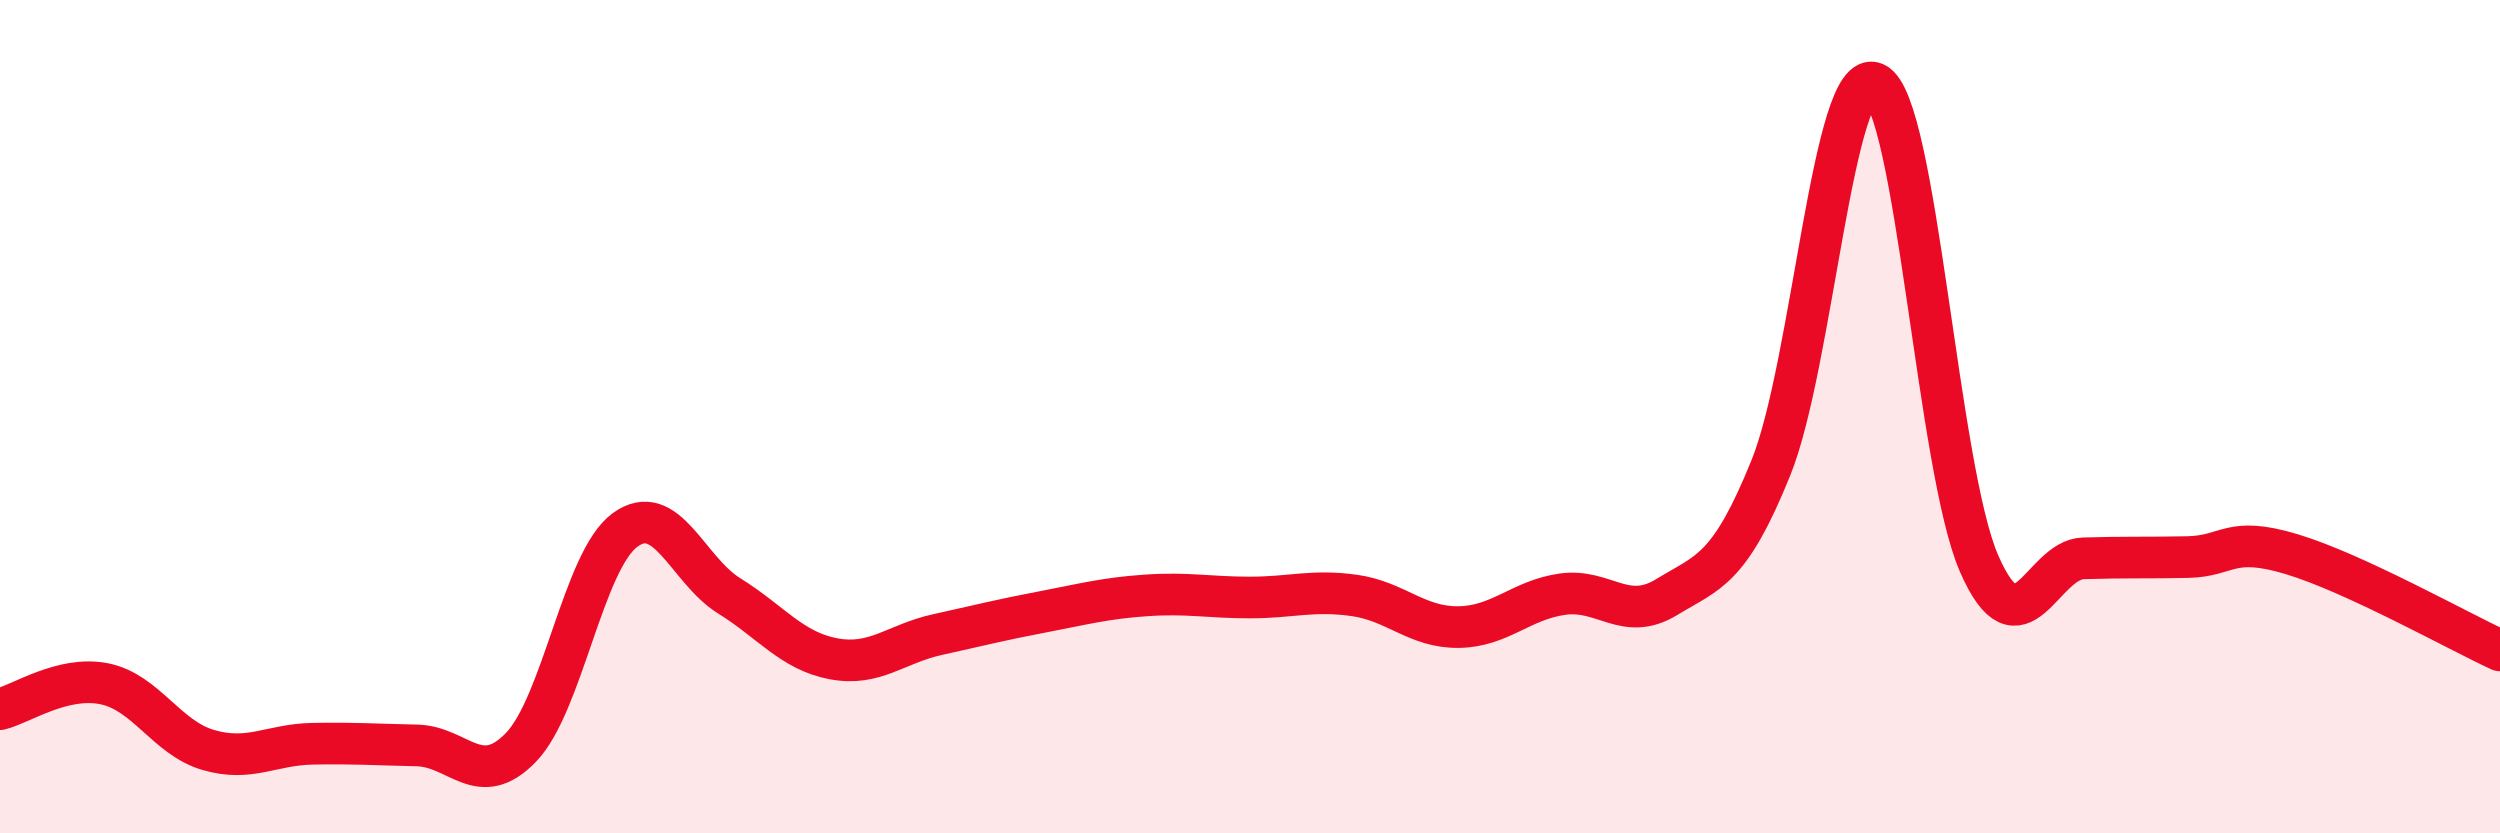
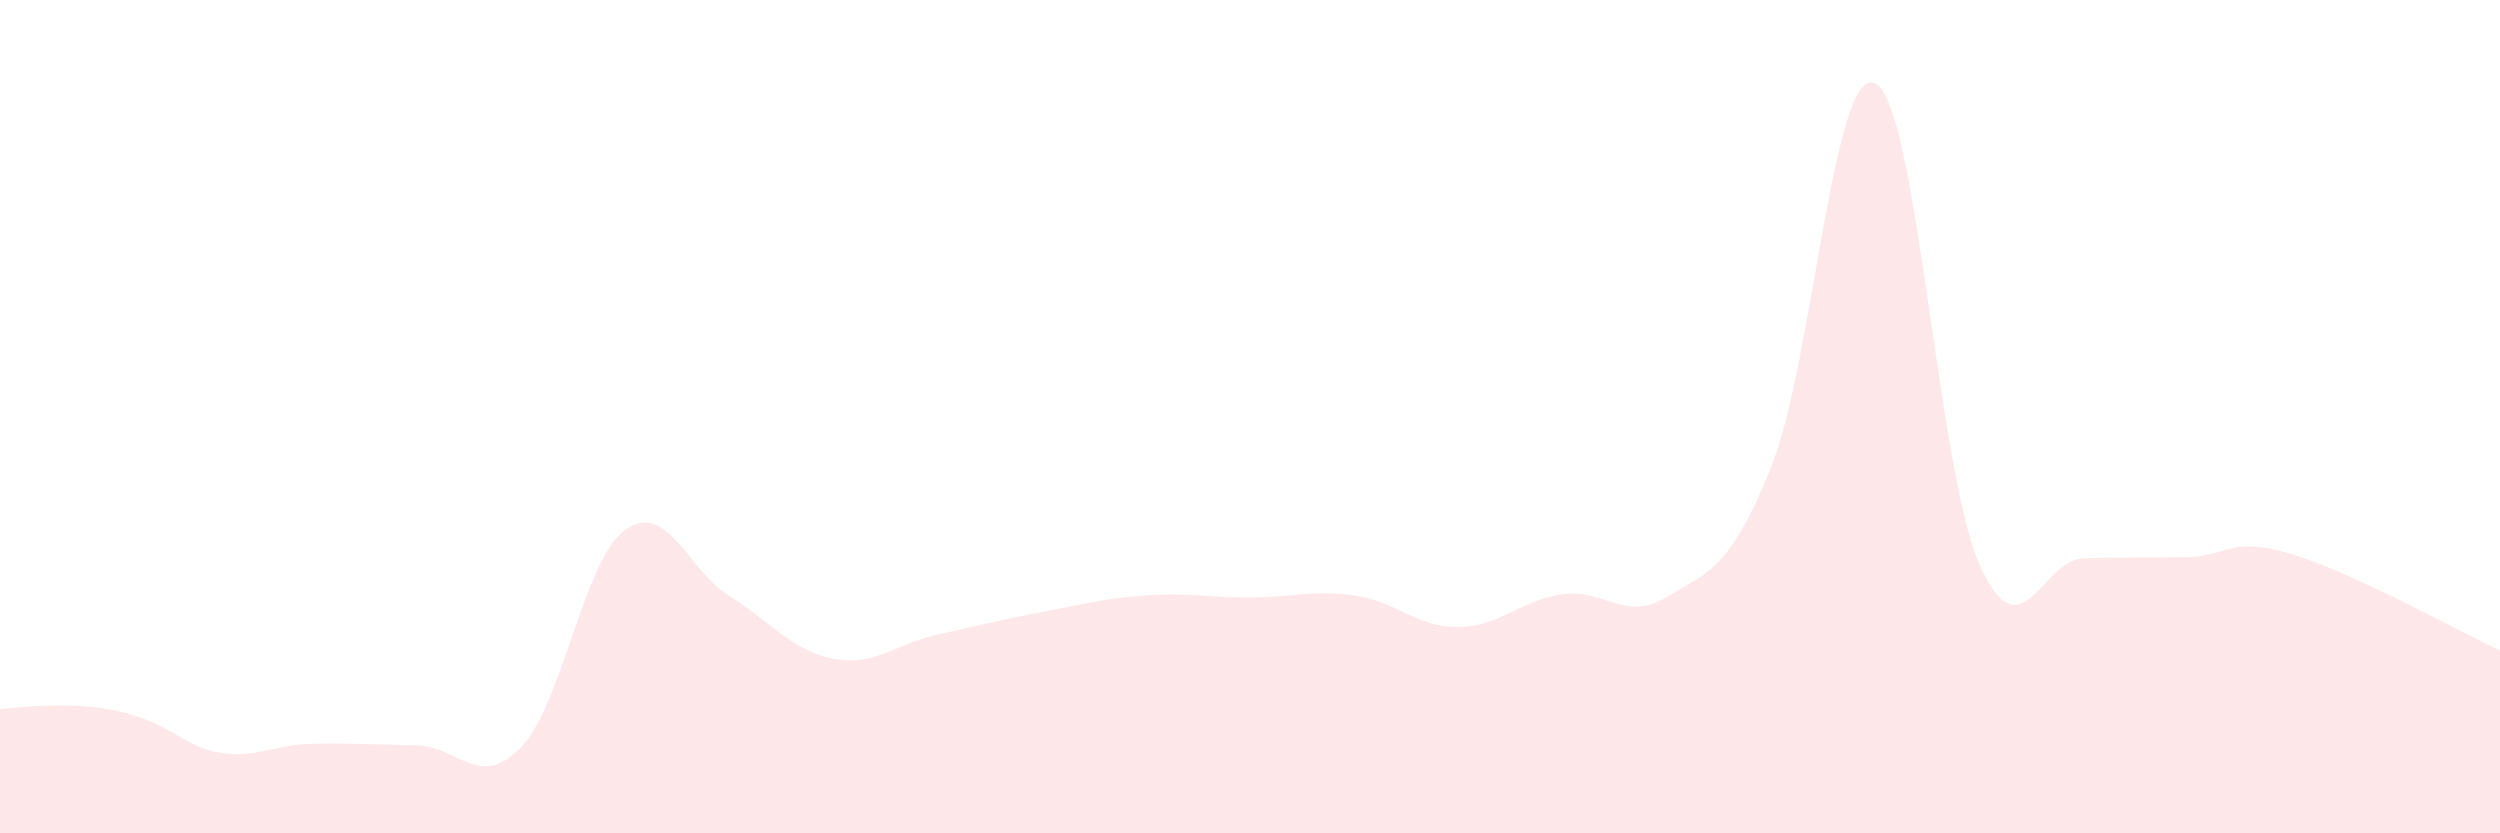
<svg xmlns="http://www.w3.org/2000/svg" width="60" height="20" viewBox="0 0 60 20">
-   <path d="M 0,17.02 C 0.5,16.9 1.5,16.21 2.5,16.41 C 3.5,16.61 4,17.71 5,18 C 6,18.29 6.5,17.87 7.5,17.85 C 8.5,17.83 9,17.87 10,17.89 C 11,17.91 11.5,18.97 12.5,17.94 C 13.5,16.91 14,13.45 15,12.72 C 16,11.99 16.5,13.68 17.5,14.3 C 18.5,14.92 19,15.62 20,15.81 C 21,16 21.5,15.45 22.5,15.23 C 23.5,15.01 24,14.88 25,14.69 C 26,14.5 26.5,14.36 27.5,14.29 C 28.5,14.22 29,14.34 30,14.34 C 31,14.34 31.5,14.15 32.5,14.29 C 33.5,14.43 34,15.06 35,15.05 C 36,15.04 36.5,14.4 37.5,14.26 C 38.5,14.12 39,14.94 40,14.33 C 41,13.72 41.5,13.7 42.5,11.23 C 43.5,8.76 44,1.54 45,2 C 46,2.46 46.5,11.25 47.5,13.53 C 48.5,15.81 49,13.43 50,13.4 C 51,13.37 51.5,13.39 52.5,13.37 C 53.5,13.35 53.5,12.85 55,13.3 C 56.5,13.75 59,15.15 60,15.61L60 20L0 20Z" fill="#EB0A25" opacity="0.1" stroke-linecap="round" stroke-linejoin="round" />
-   <path d="M 0,17.02 C 0.5,16.9 1.5,16.21 2.5,16.41 C 3.5,16.61 4,17.71 5,18 C 6,18.29 6.5,17.87 7.5,17.85 C 8.5,17.83 9,17.87 10,17.89 C 11,17.91 11.5,18.97 12.5,17.94 C 13.5,16.91 14,13.45 15,12.72 C 16,11.99 16.5,13.68 17.5,14.3 C 18.5,14.92 19,15.62 20,15.81 C 21,16 21.5,15.45 22.5,15.23 C 23.5,15.01 24,14.88 25,14.69 C 26,14.5 26.5,14.36 27.5,14.29 C 28.5,14.22 29,14.34 30,14.34 C 31,14.34 31.5,14.15 32.5,14.29 C 33.5,14.43 34,15.06 35,15.05 C 36,15.04 36.5,14.4 37.5,14.26 C 38.5,14.12 39,14.94 40,14.33 C 41,13.72 41.5,13.7 42.5,11.23 C 43.5,8.76 44,1.54 45,2 C 46,2.46 46.5,11.25 47.5,13.53 C 48.5,15.81 49,13.43 50,13.4 C 51,13.37 51.5,13.39 52.5,13.37 C 53.5,13.35 53.5,12.85 55,13.3 C 56.5,13.75 59,15.15 60,15.61" stroke="#EB0A25" stroke-width="1" fill="none" stroke-linecap="round" stroke-linejoin="round" />
+   <path d="M 0,17.02 C 3.5,16.61 4,17.71 5,18 C 6,18.29 6.5,17.87 7.5,17.85 C 8.5,17.83 9,17.87 10,17.89 C 11,17.91 11.5,18.97 12.5,17.94 C 13.5,16.91 14,13.45 15,12.72 C 16,11.99 16.5,13.68 17.5,14.3 C 18.5,14.92 19,15.62 20,15.81 C 21,16 21.5,15.45 22.5,15.23 C 23.5,15.01 24,14.88 25,14.69 C 26,14.5 26.5,14.36 27.5,14.29 C 28.5,14.22 29,14.34 30,14.34 C 31,14.34 31.5,14.15 32.5,14.29 C 33.5,14.43 34,15.06 35,15.05 C 36,15.04 36.5,14.4 37.5,14.26 C 38.5,14.12 39,14.94 40,14.33 C 41,13.72 41.5,13.7 42.5,11.23 C 43.5,8.76 44,1.54 45,2 C 46,2.46 46.5,11.25 47.5,13.53 C 48.5,15.81 49,13.43 50,13.4 C 51,13.37 51.5,13.39 52.5,13.37 C 53.5,13.35 53.5,12.85 55,13.3 C 56.5,13.75 59,15.15 60,15.61L60 20L0 20Z" fill="#EB0A25" opacity="0.1" stroke-linecap="round" stroke-linejoin="round" />
</svg>